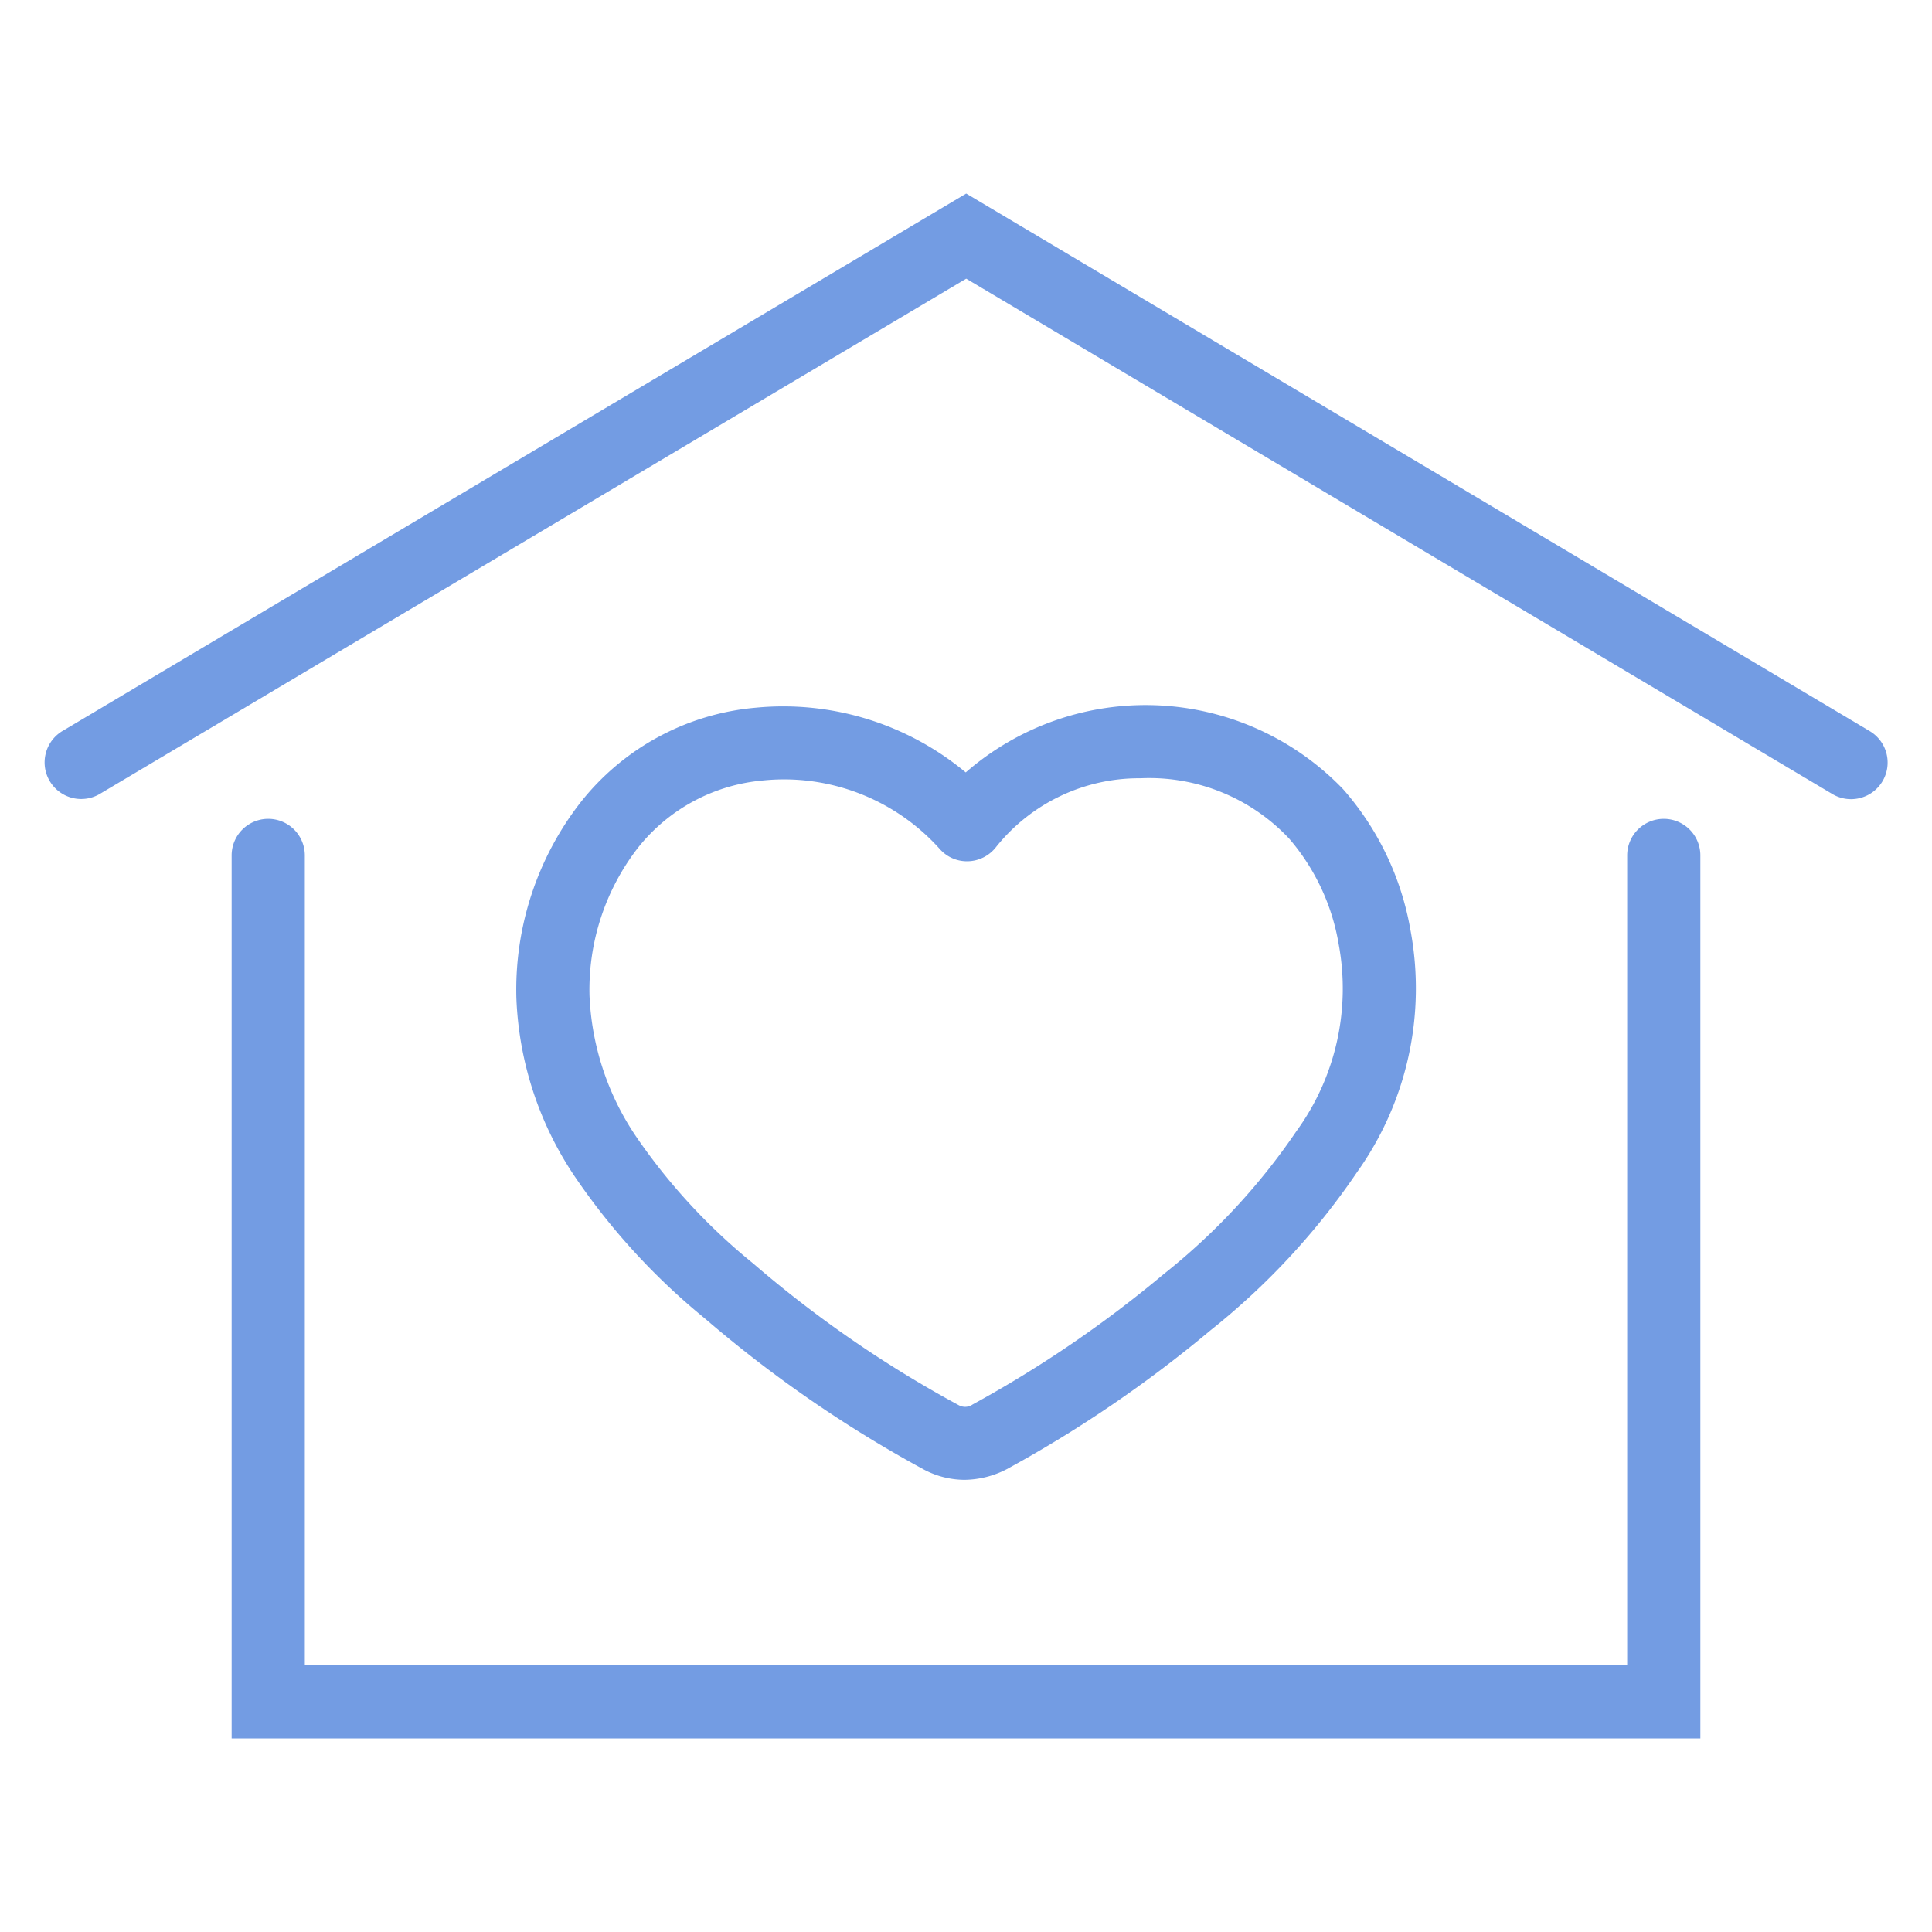
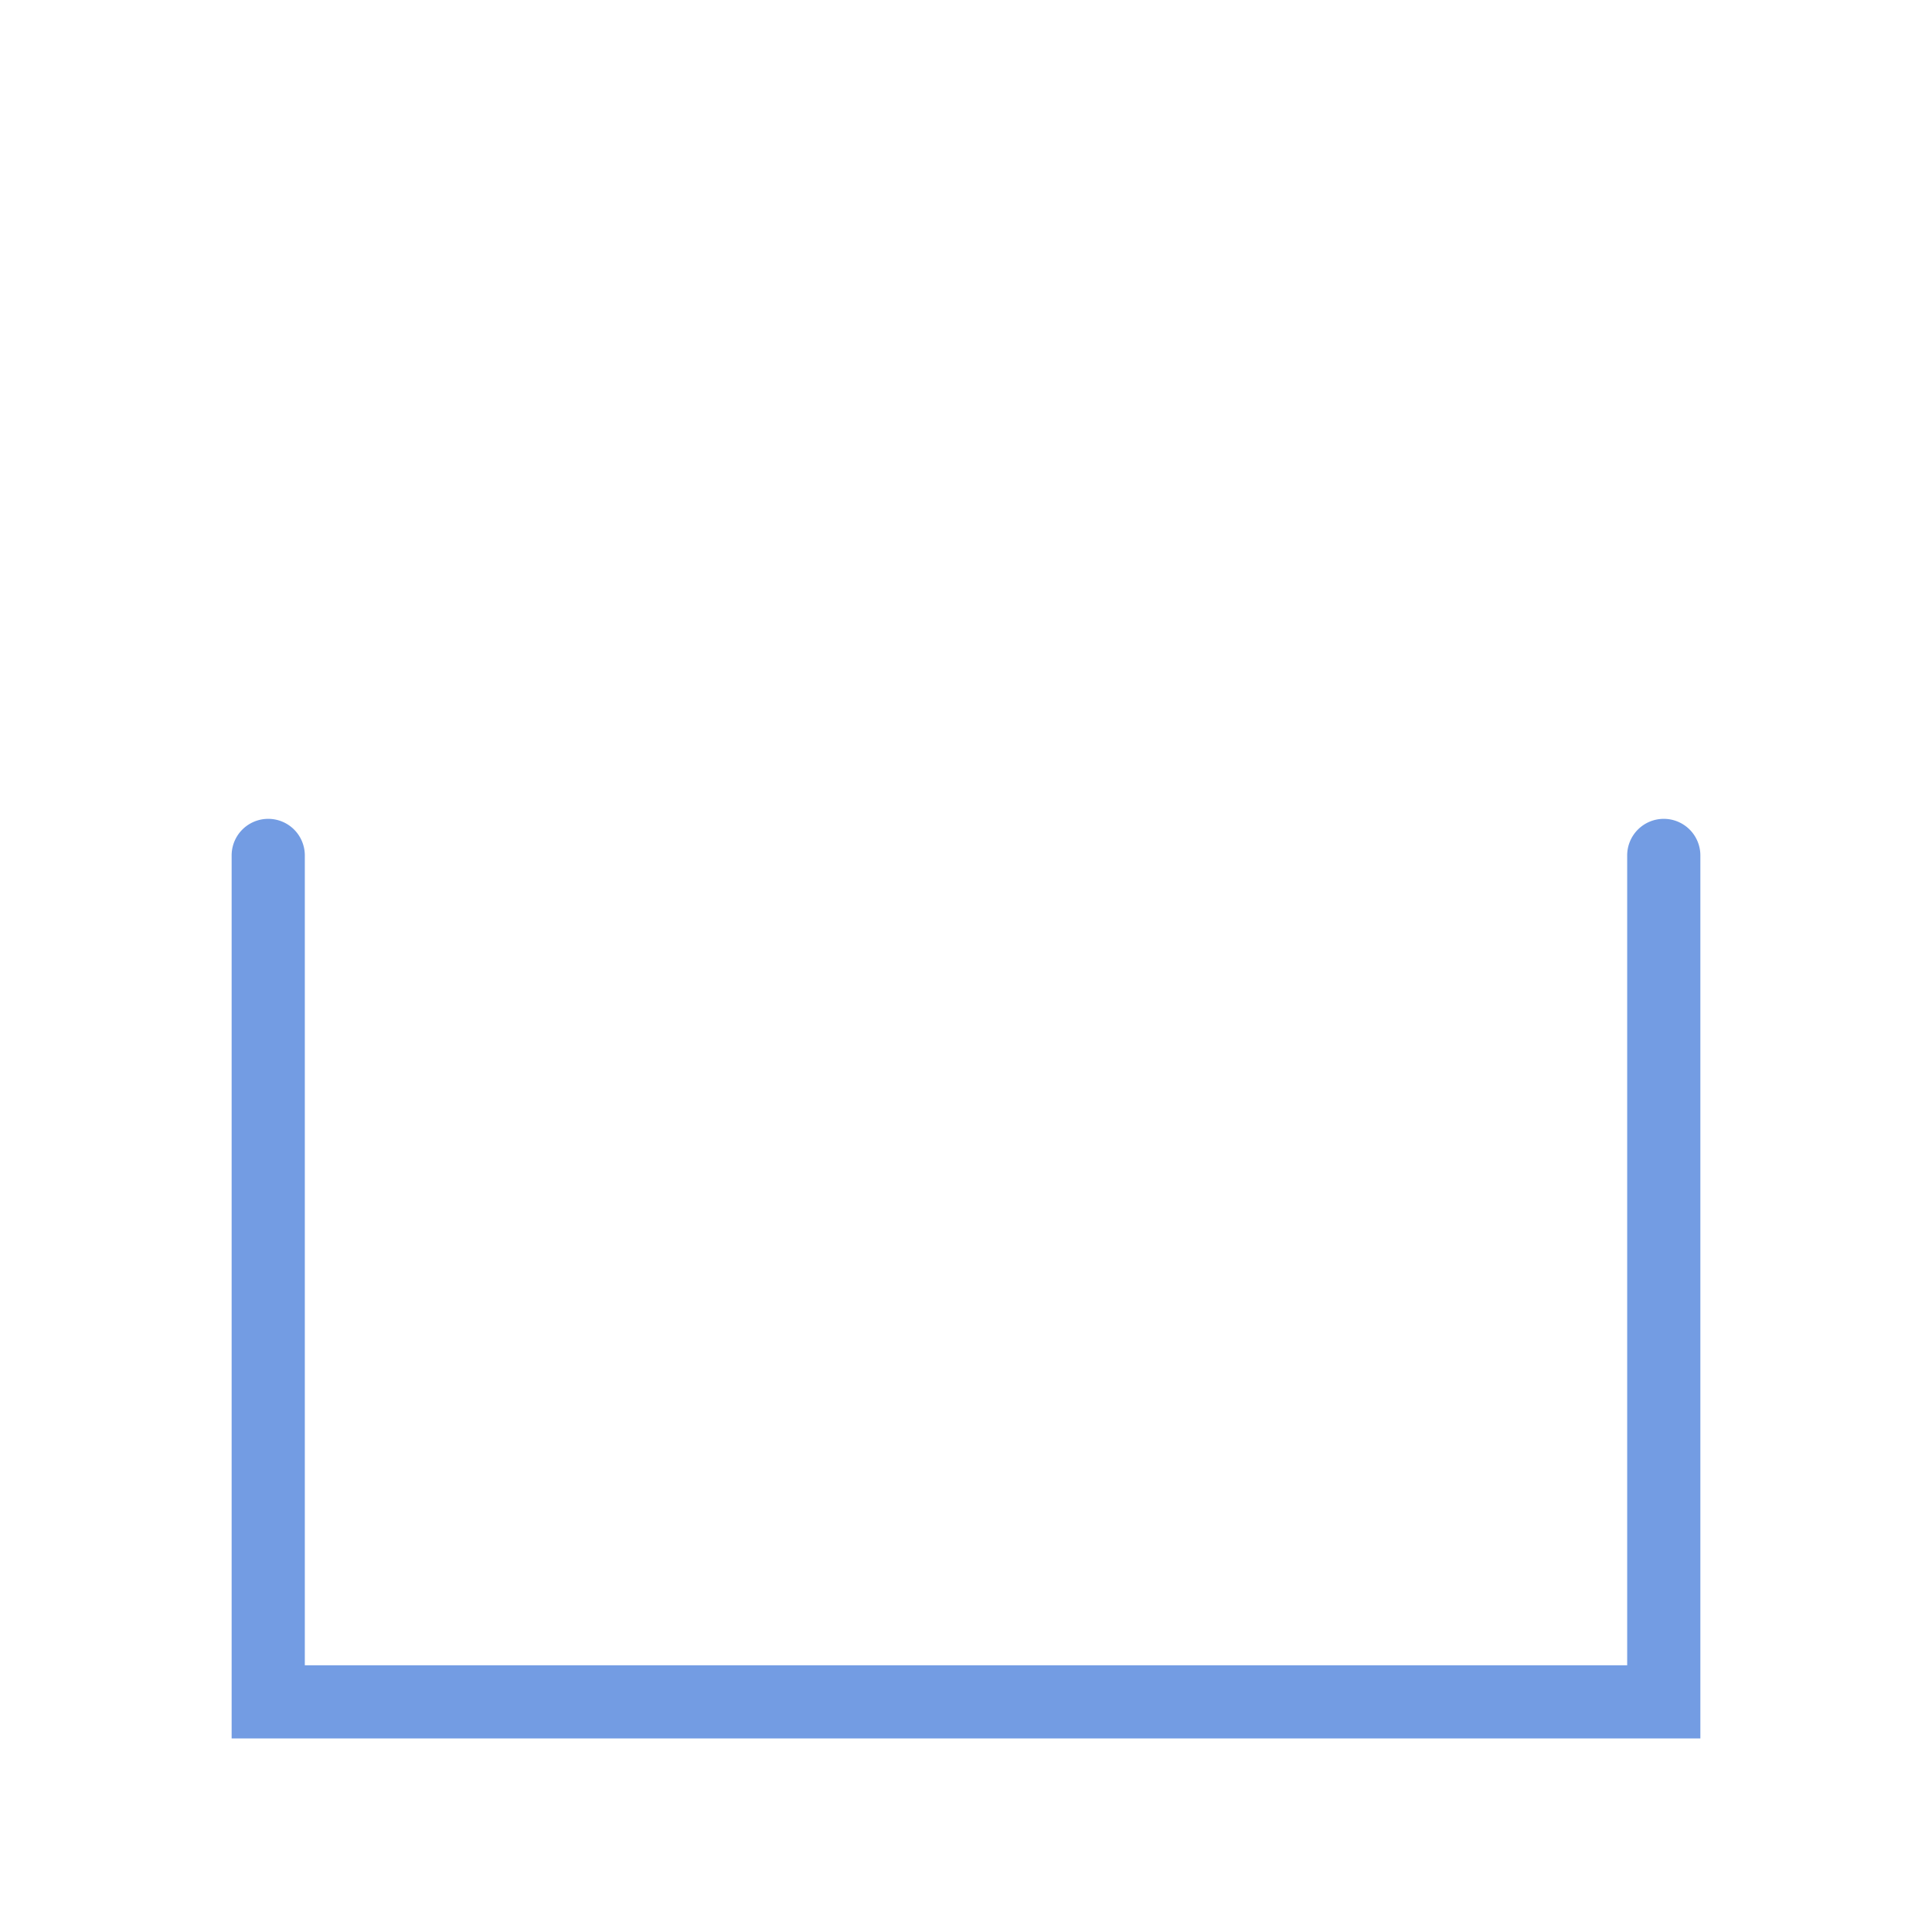
<svg xmlns="http://www.w3.org/2000/svg" height="100px" width="100px" fill="#739ce3" data-name="Layer 1" viewBox="0 0 66 66" x="0px" y="0px">
  <title>b</title>
-   <path d="M63.842,24.958l-30.835-18.346L2.158,24.958A1.25,1.25,0,1,0,3.436,27.106L33.007,9.52,62.564,27.106a1.25,1.25,0,1,0,1.277-2.148Z" />
  <path d="M56.837,27.973a1.25,1.25,0,0,0-1.25,1.25v27.665H10.413v-27.665a1.25,1.25,0,0,0-2.5,0v30.165H58.087v-30.165A1.25,1.25,0,0,0,56.837,27.973Z" />
-   <path d="M24.088,45.048a42.701,42.701,0,0,0,7.488,5.162,2.988,2.988,0,0,0,1.371.343,3.204,3.204,0,0,0,1.446-.364,42.663,42.663,0,0,0,6.961-4.744,24.337,24.337,0,0,0,5.007-5.405,10.808,10.808,0,0,0,1.823-8.265,9.829,9.829,0,0,0-2.303-4.817,9.357,9.357,0,0,0-12.89-.571,9.747,9.747,0,0,0-7.161-2.212,8.575,8.575,0,0,0-6.007,3.248A10.419,10.419,0,0,0,17.64,34.103,11.709,11.709,0,0,0,19.627,40.179,22.735,22.735,0,0,0,24.088,45.048Zm-3.95-11.04a7.918,7.918,0,0,1,1.659-5.051,6.134,6.134,0,0,1,4.291-2.297,6.999,6.999,0,0,1,.699-.035,7.149,7.149,0,0,1,5.312,2.373,1.235,1.235,0,0,0,.971.424,1.251,1.251,0,0,0,.948-.475,6.253,6.253,0,0,1,4.943-2.36,6.555,6.555,0,0,1,5.082,2.065,7.411,7.411,0,0,1,1.688,3.6,8.287,8.287,0,0,1-1.442,6.389l-.007.01a21.976,21.976,0,0,1-4.53,4.876A40.224,40.224,0,0,1,33.227,47.979a.448.448,0,0,1-.467.029,39.665,39.665,0,0,1-7.035-4.85A20.447,20.447,0,0,1,21.722,38.814,9.275,9.275,0,0,1,20.138,34.008Z" />
</svg>